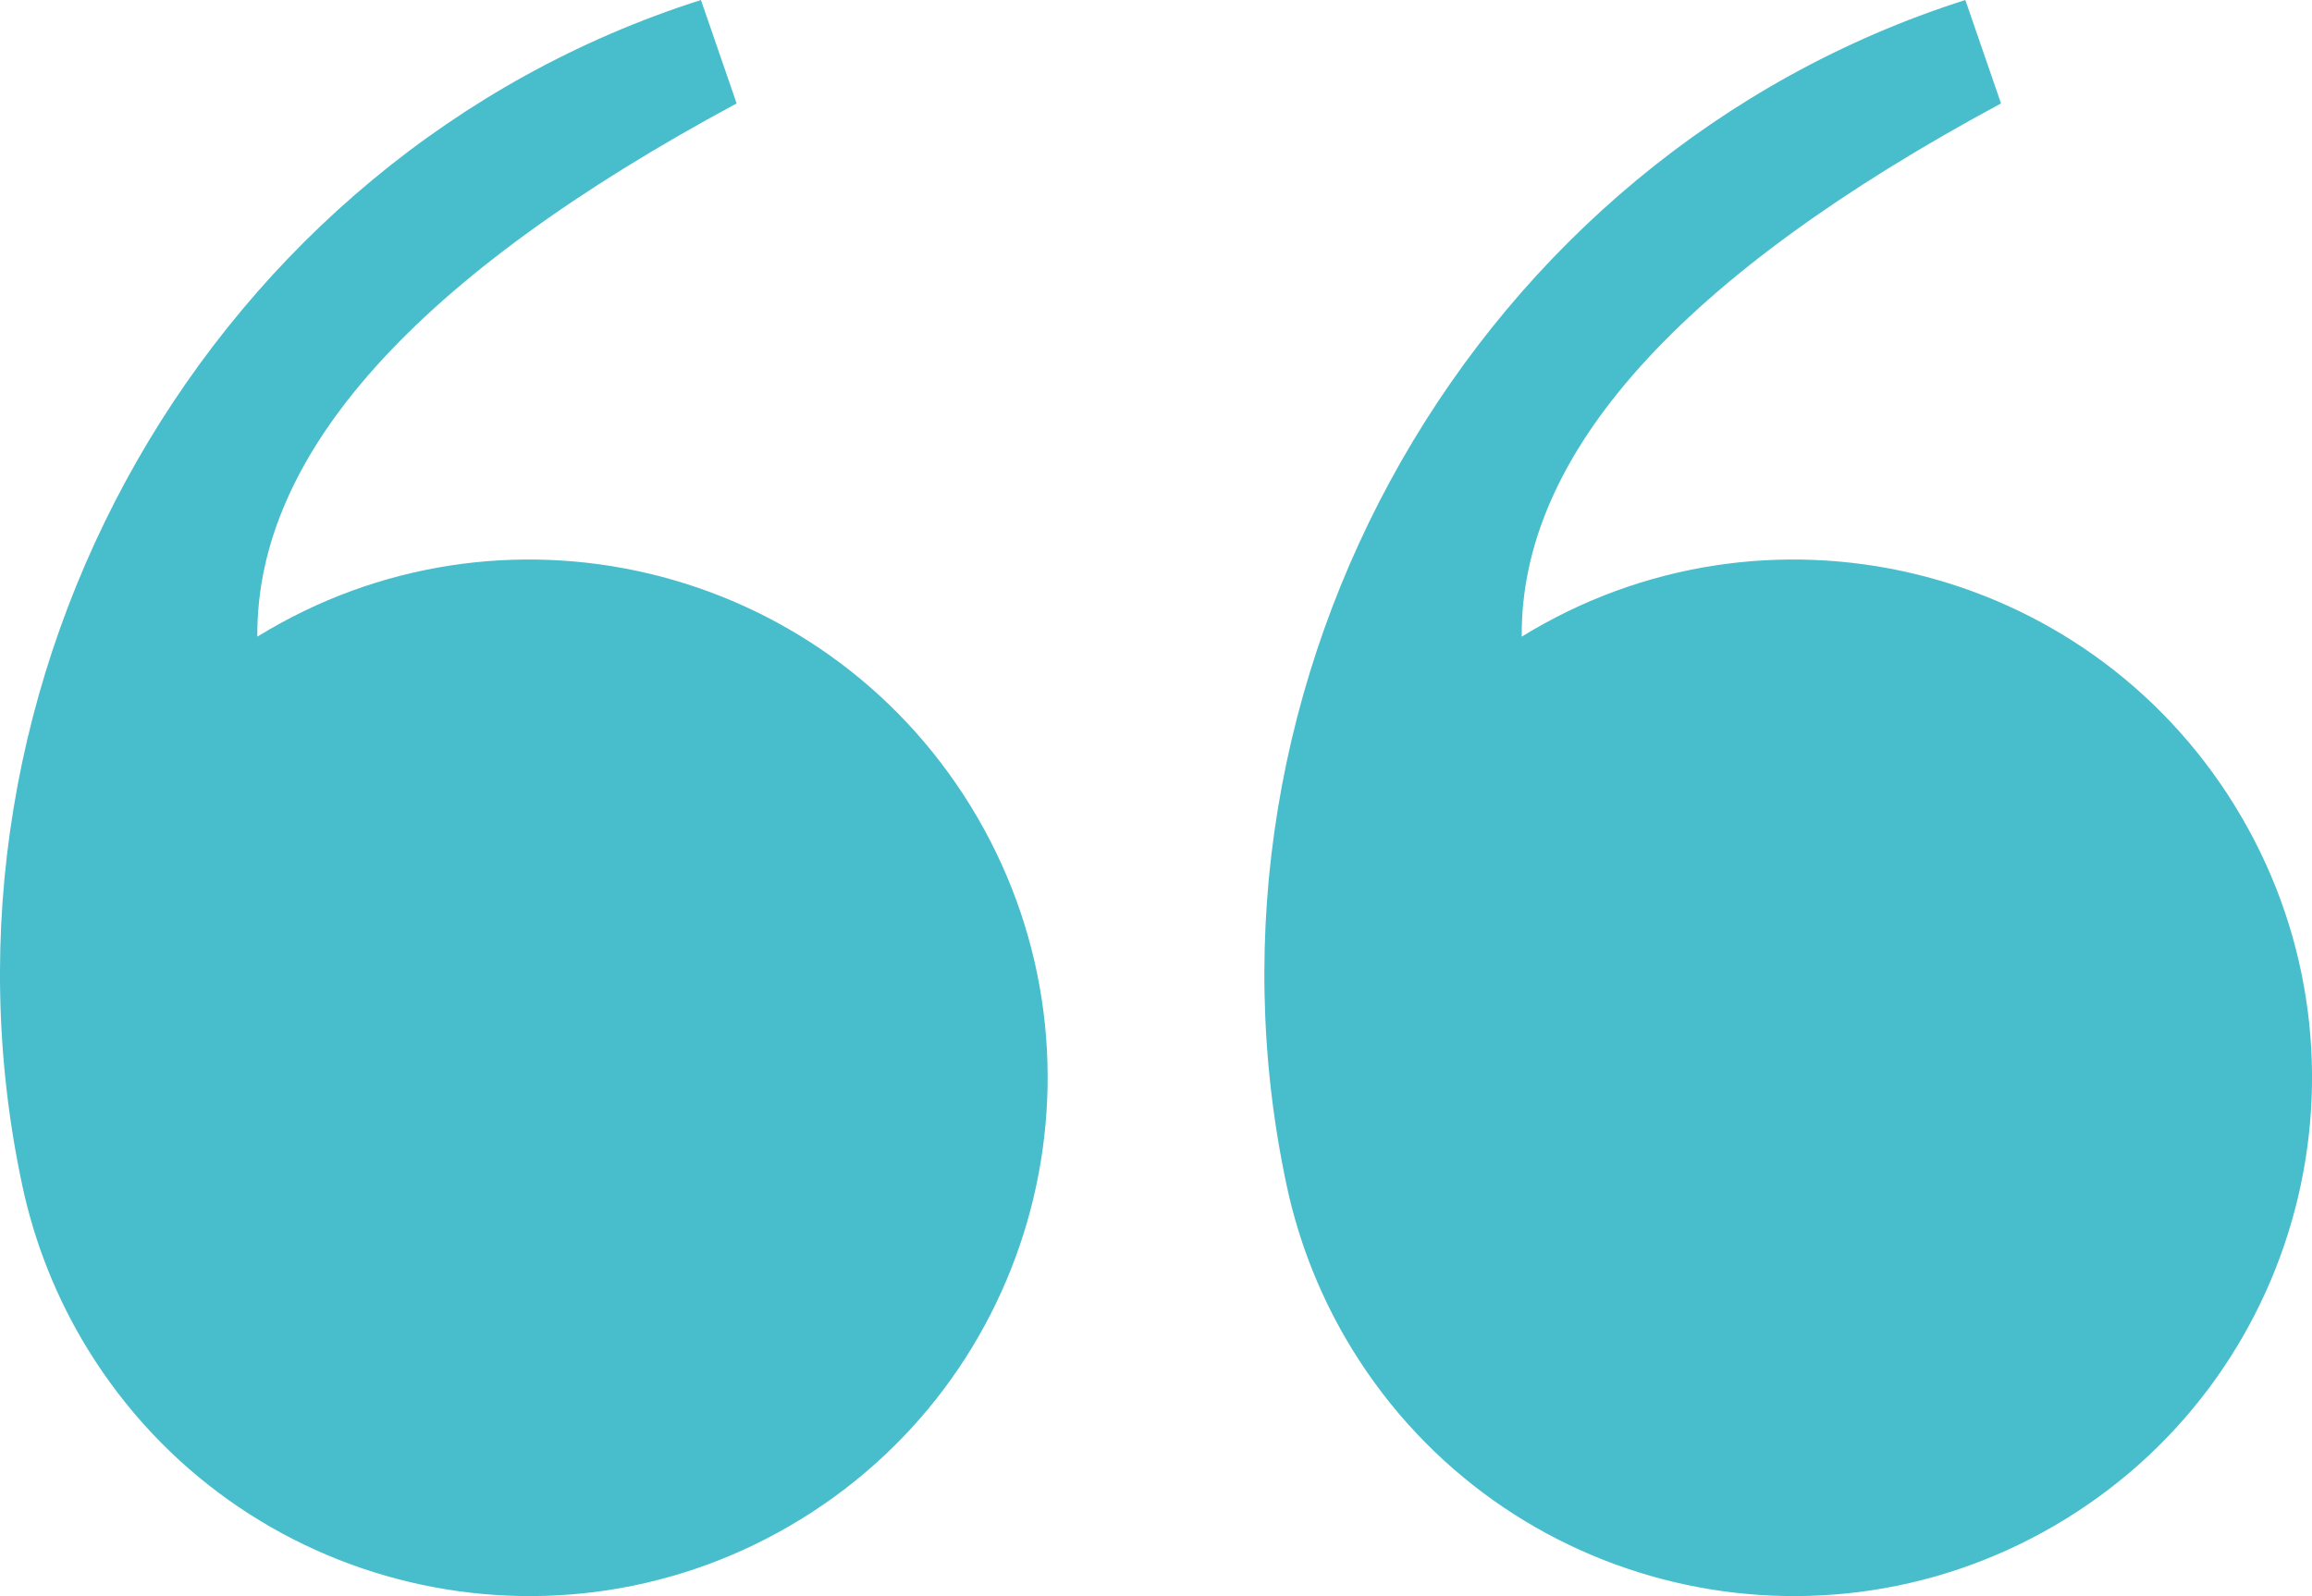
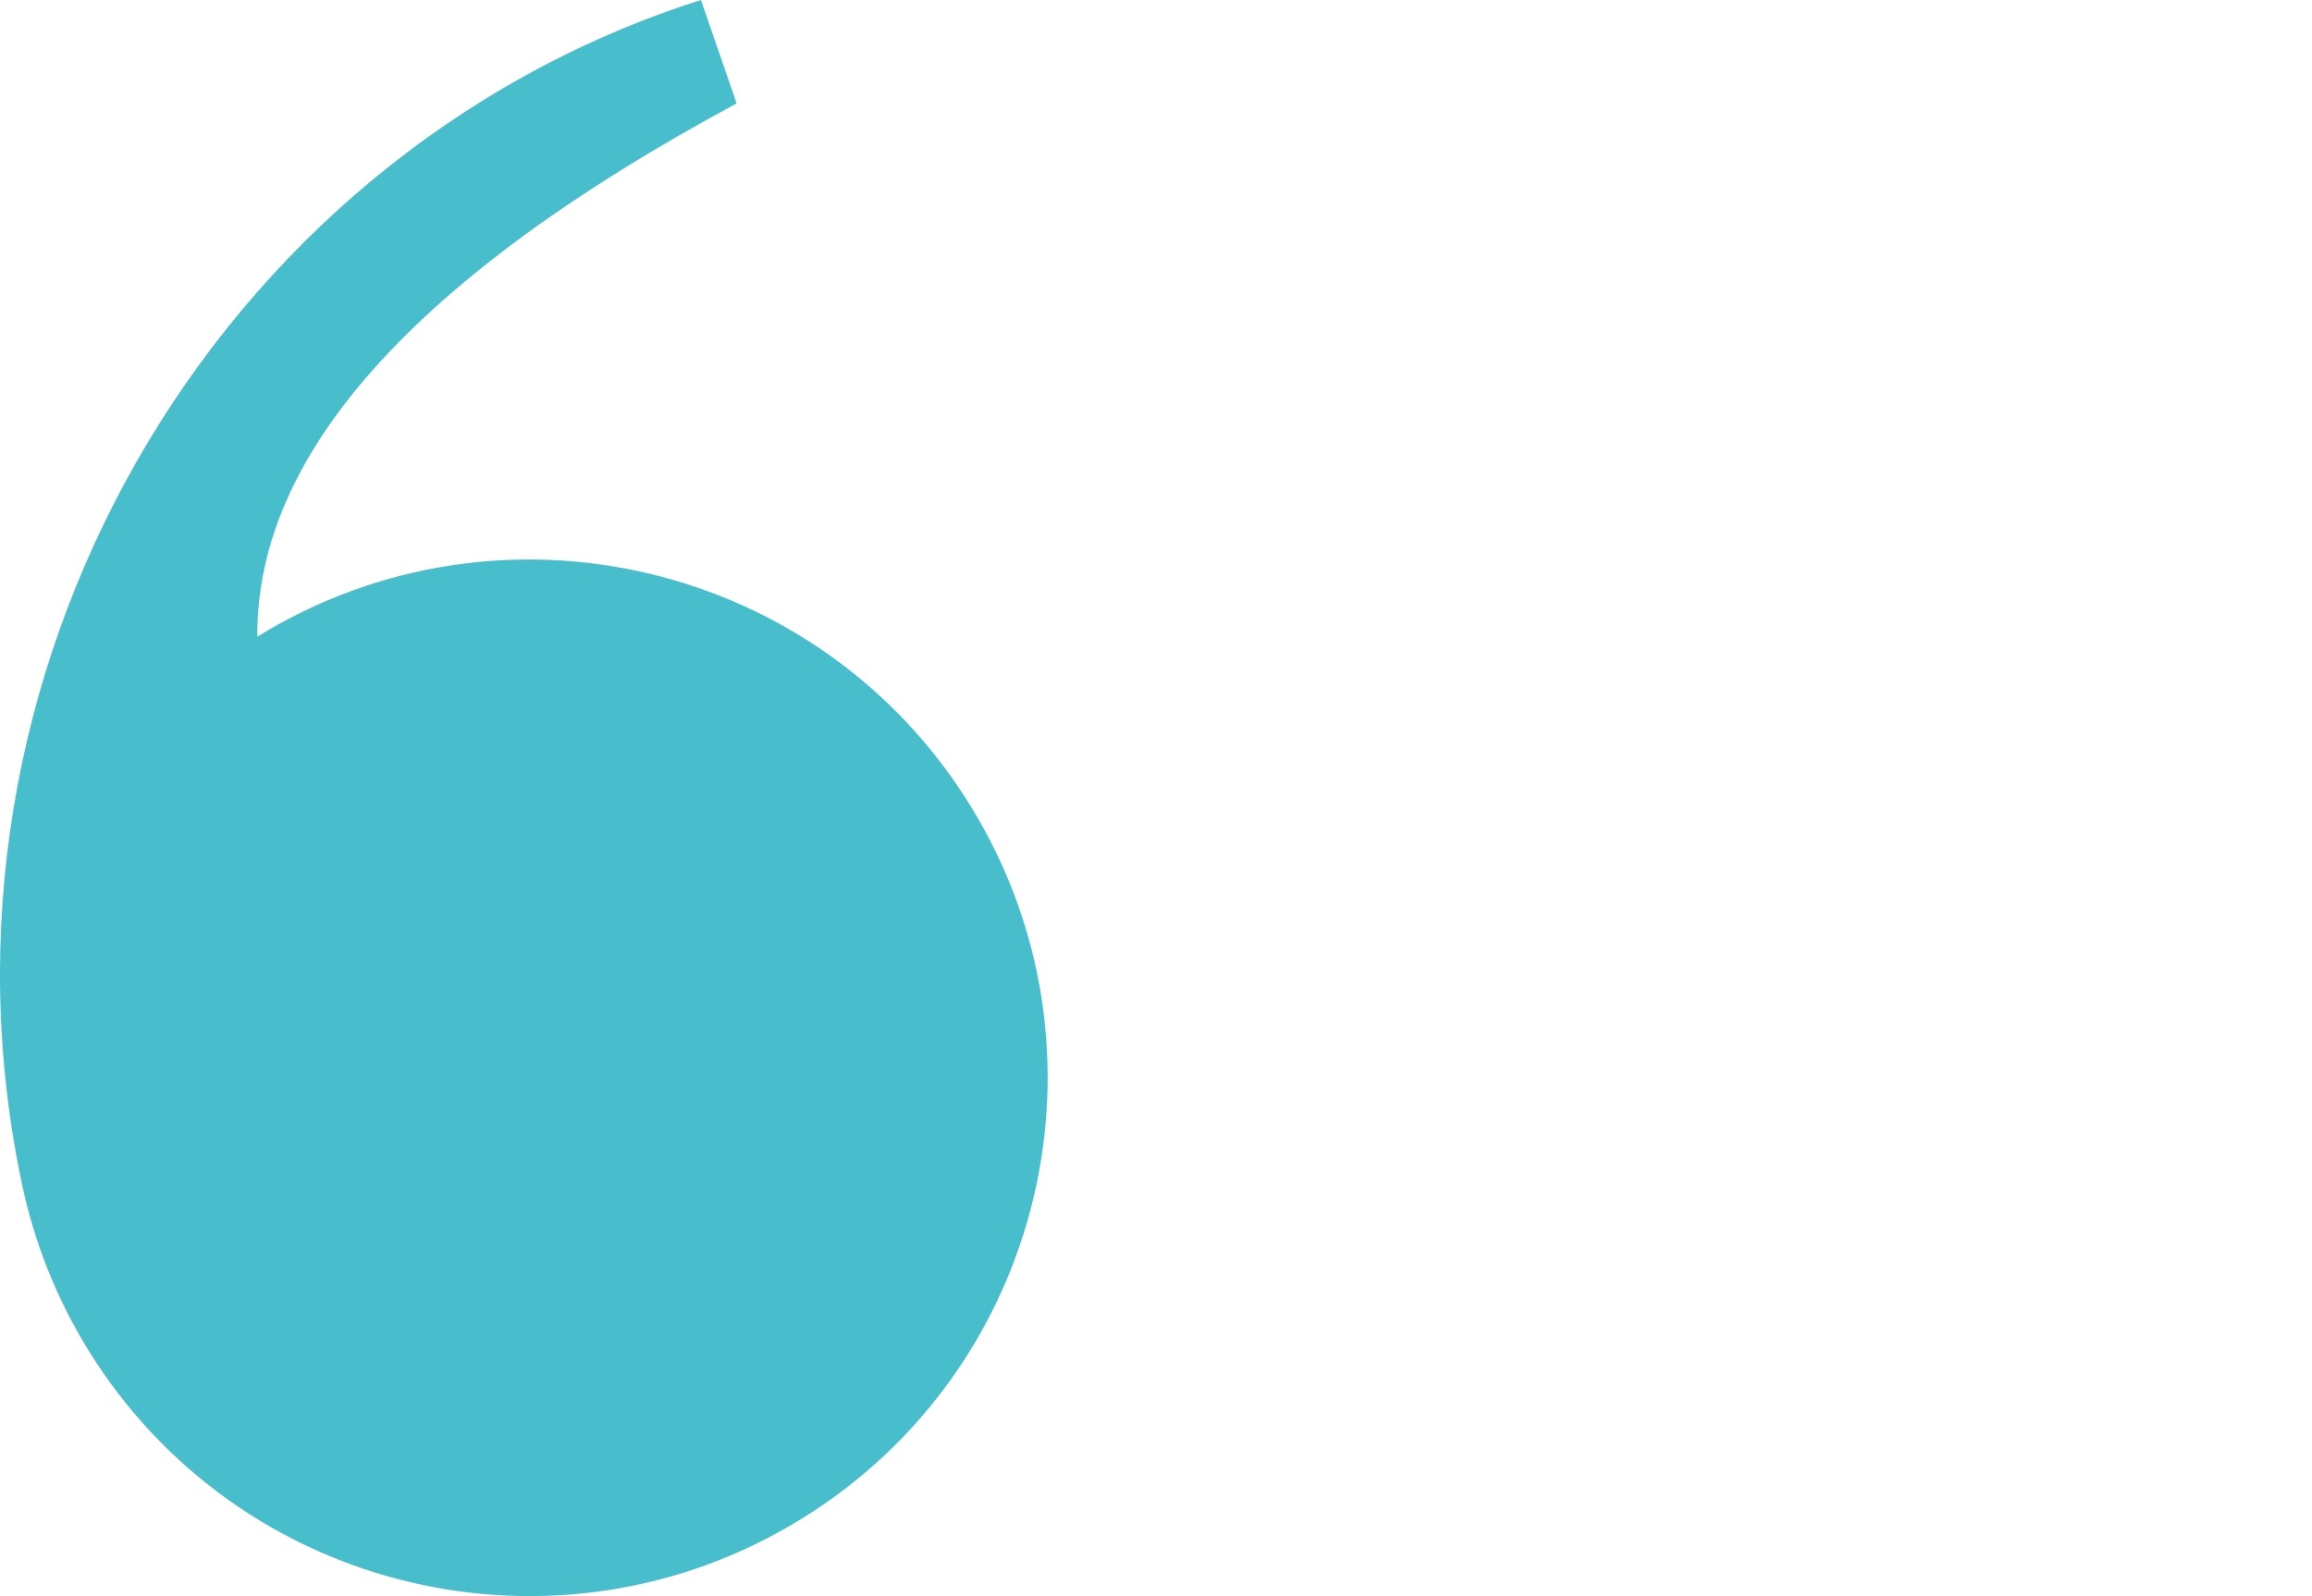
<svg xmlns="http://www.w3.org/2000/svg" id="Layer_2" data-name="Layer 2" viewBox="0 0 279.77 193.17">
  <defs>
    <style> .cls-1 { fill: #48bdcc; } .cls-1, .cls-2 { stroke-width: 0px; } .cls-2 { fill: none; } </style>
  </defs>
  <g id="Layer_1-2" data-name="Layer 1">
    <rect class="cls-2" x="0" y="0" width="279.38" height="193.15" />
-     <path id="Path_24093" data-name="Path 24093" class="cls-1" d="m242.13,12.52c-38.83,20.91-58.16,42.42-57.99,64.53,29.49-18.17,68.12-9.01,86.3,20.48,18.17,29.49,9.01,68.12-20.48,86.3-29.49,18.17-68.12,9.01-86.3-20.48-3.76-6.1-6.45-12.81-7.95-19.82C142.56,82.1,178.41,18.92,237.82,0l4.32,12.52" />
    <path id="Path_24093-2" data-name="Path 24093" class="cls-1" d="m89.13,12.52C50.3,33.42,30.97,54.93,31.14,77.05c29.49-18.17,68.12-9.01,86.3,20.48,18.17,29.49,9.01,68.12-20.48,86.3-29.49,18.17-68.12,9.01-86.3-20.48-3.76-6.1-6.45-12.81-7.95-19.82C-10.44,82.09,25.41,18.91,84.82,0l4.32,12.52" />
  </g>
</svg>